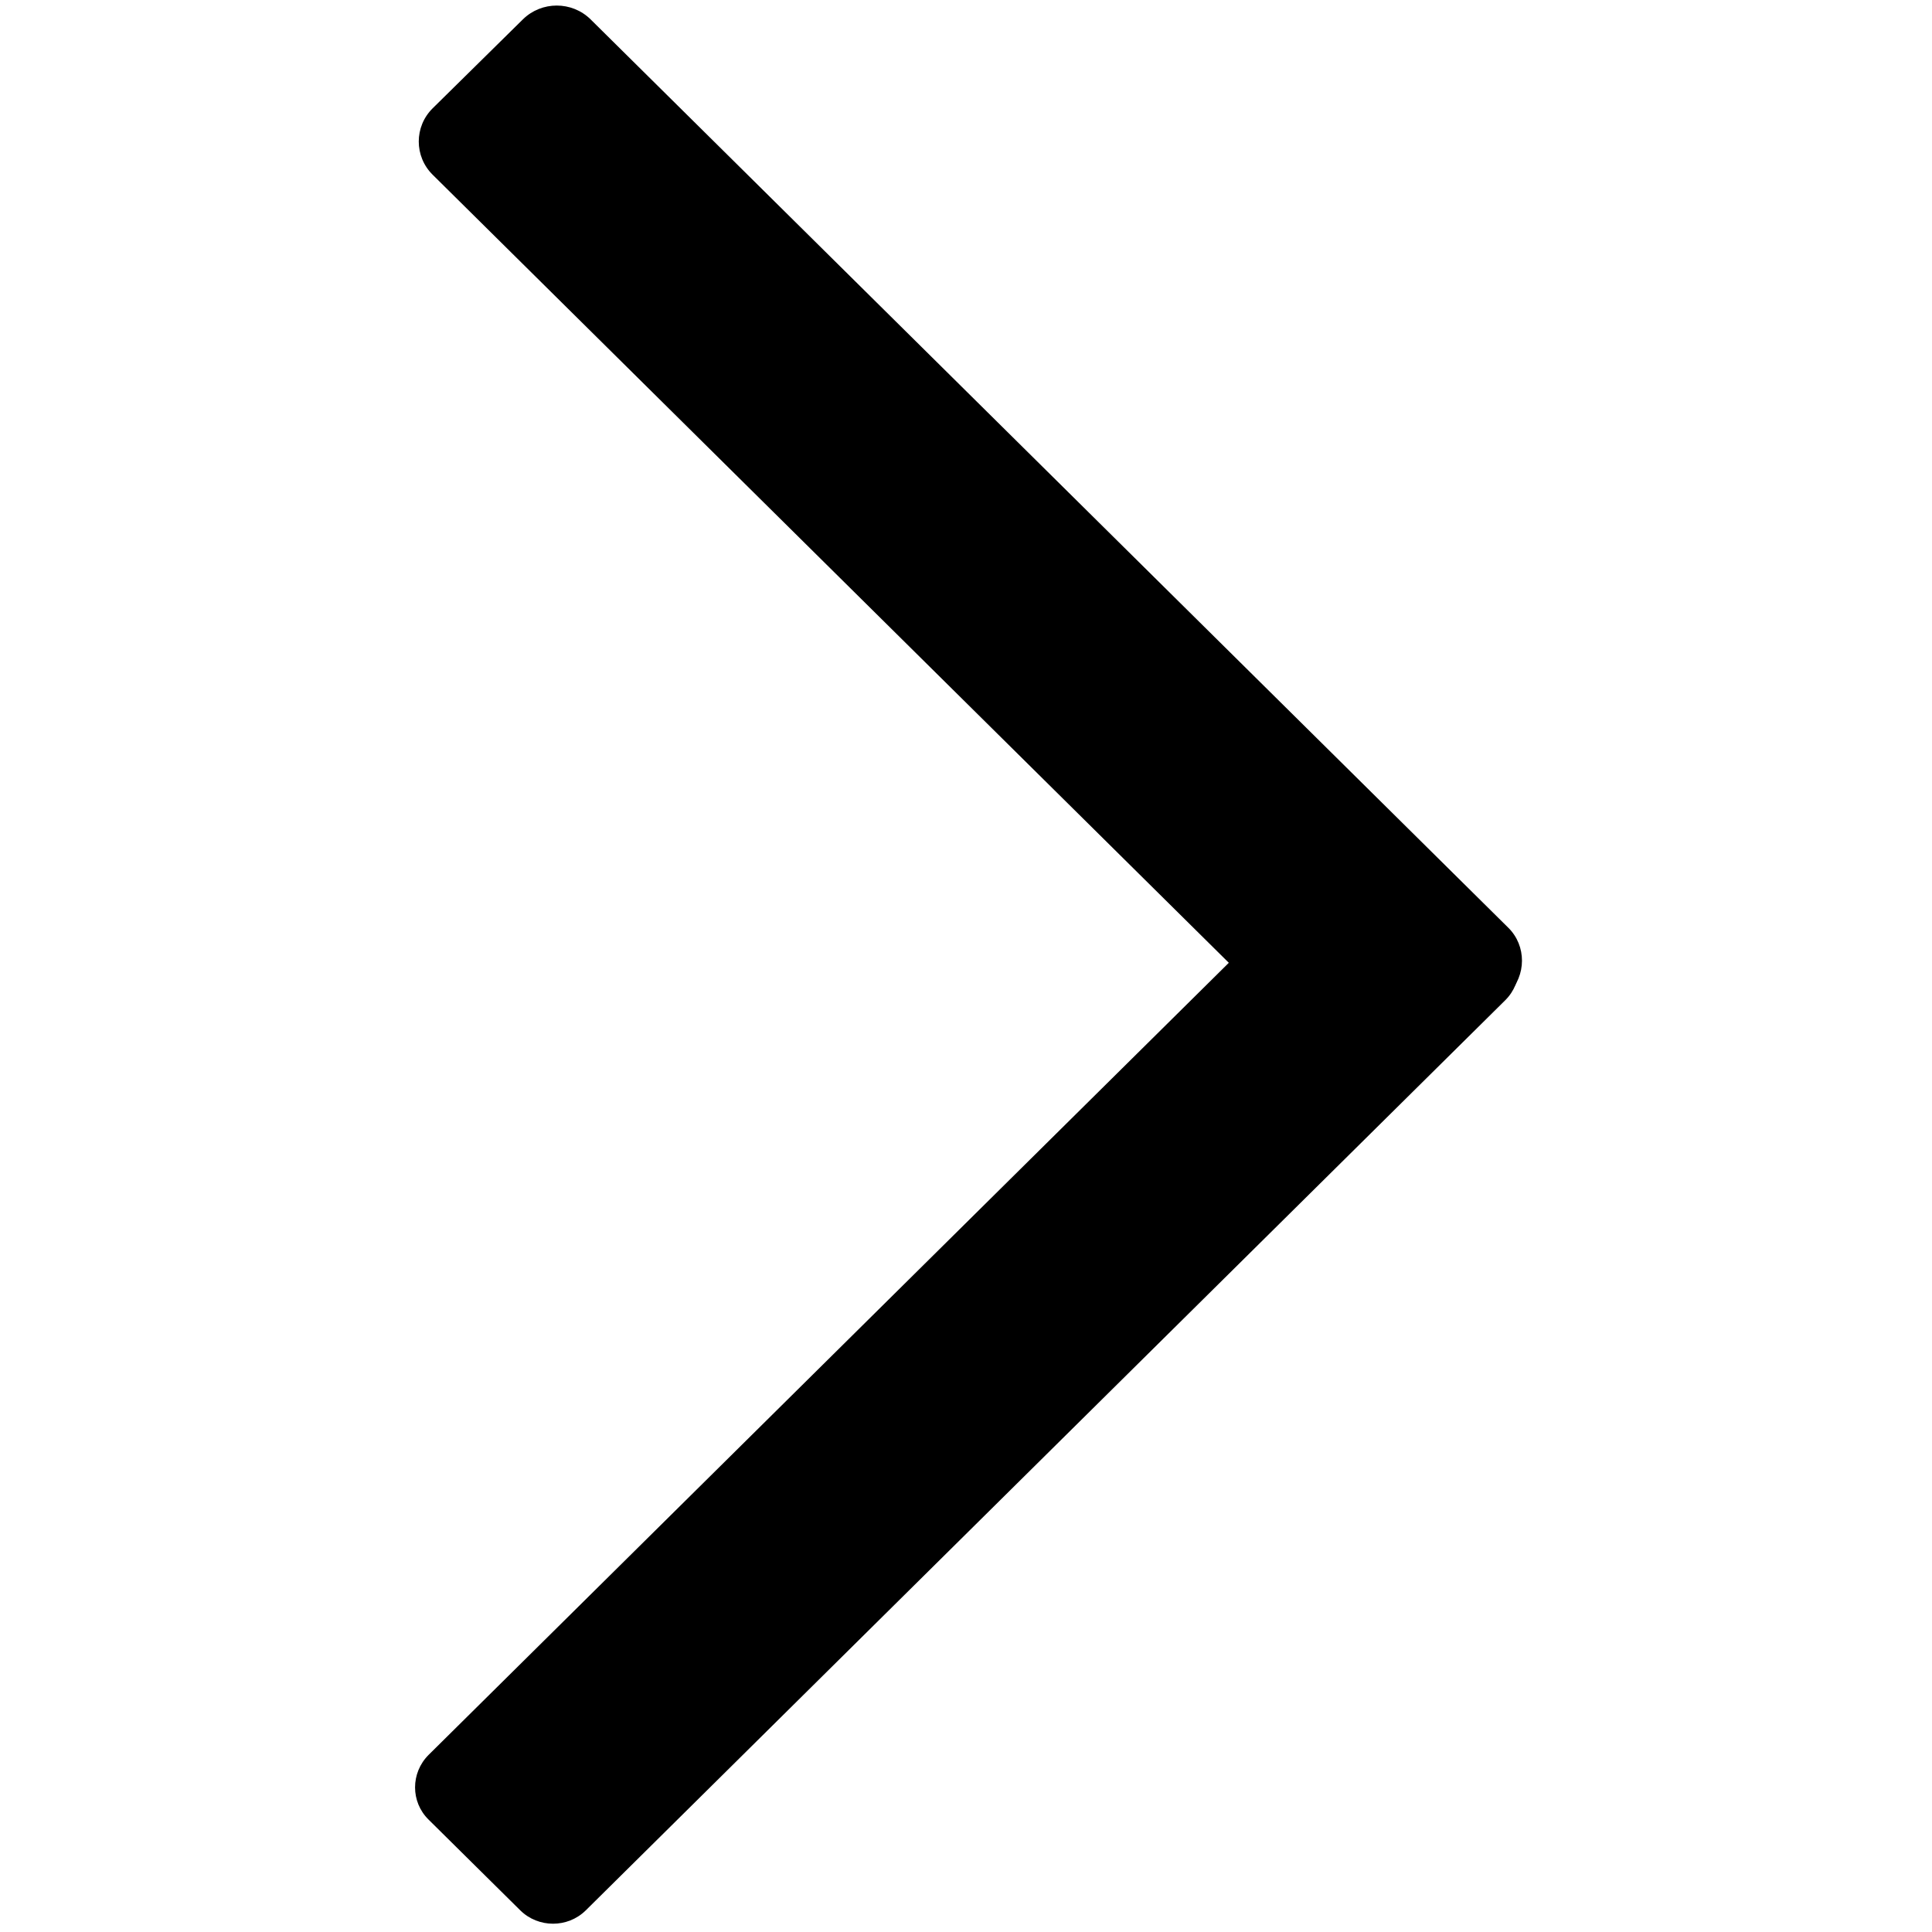
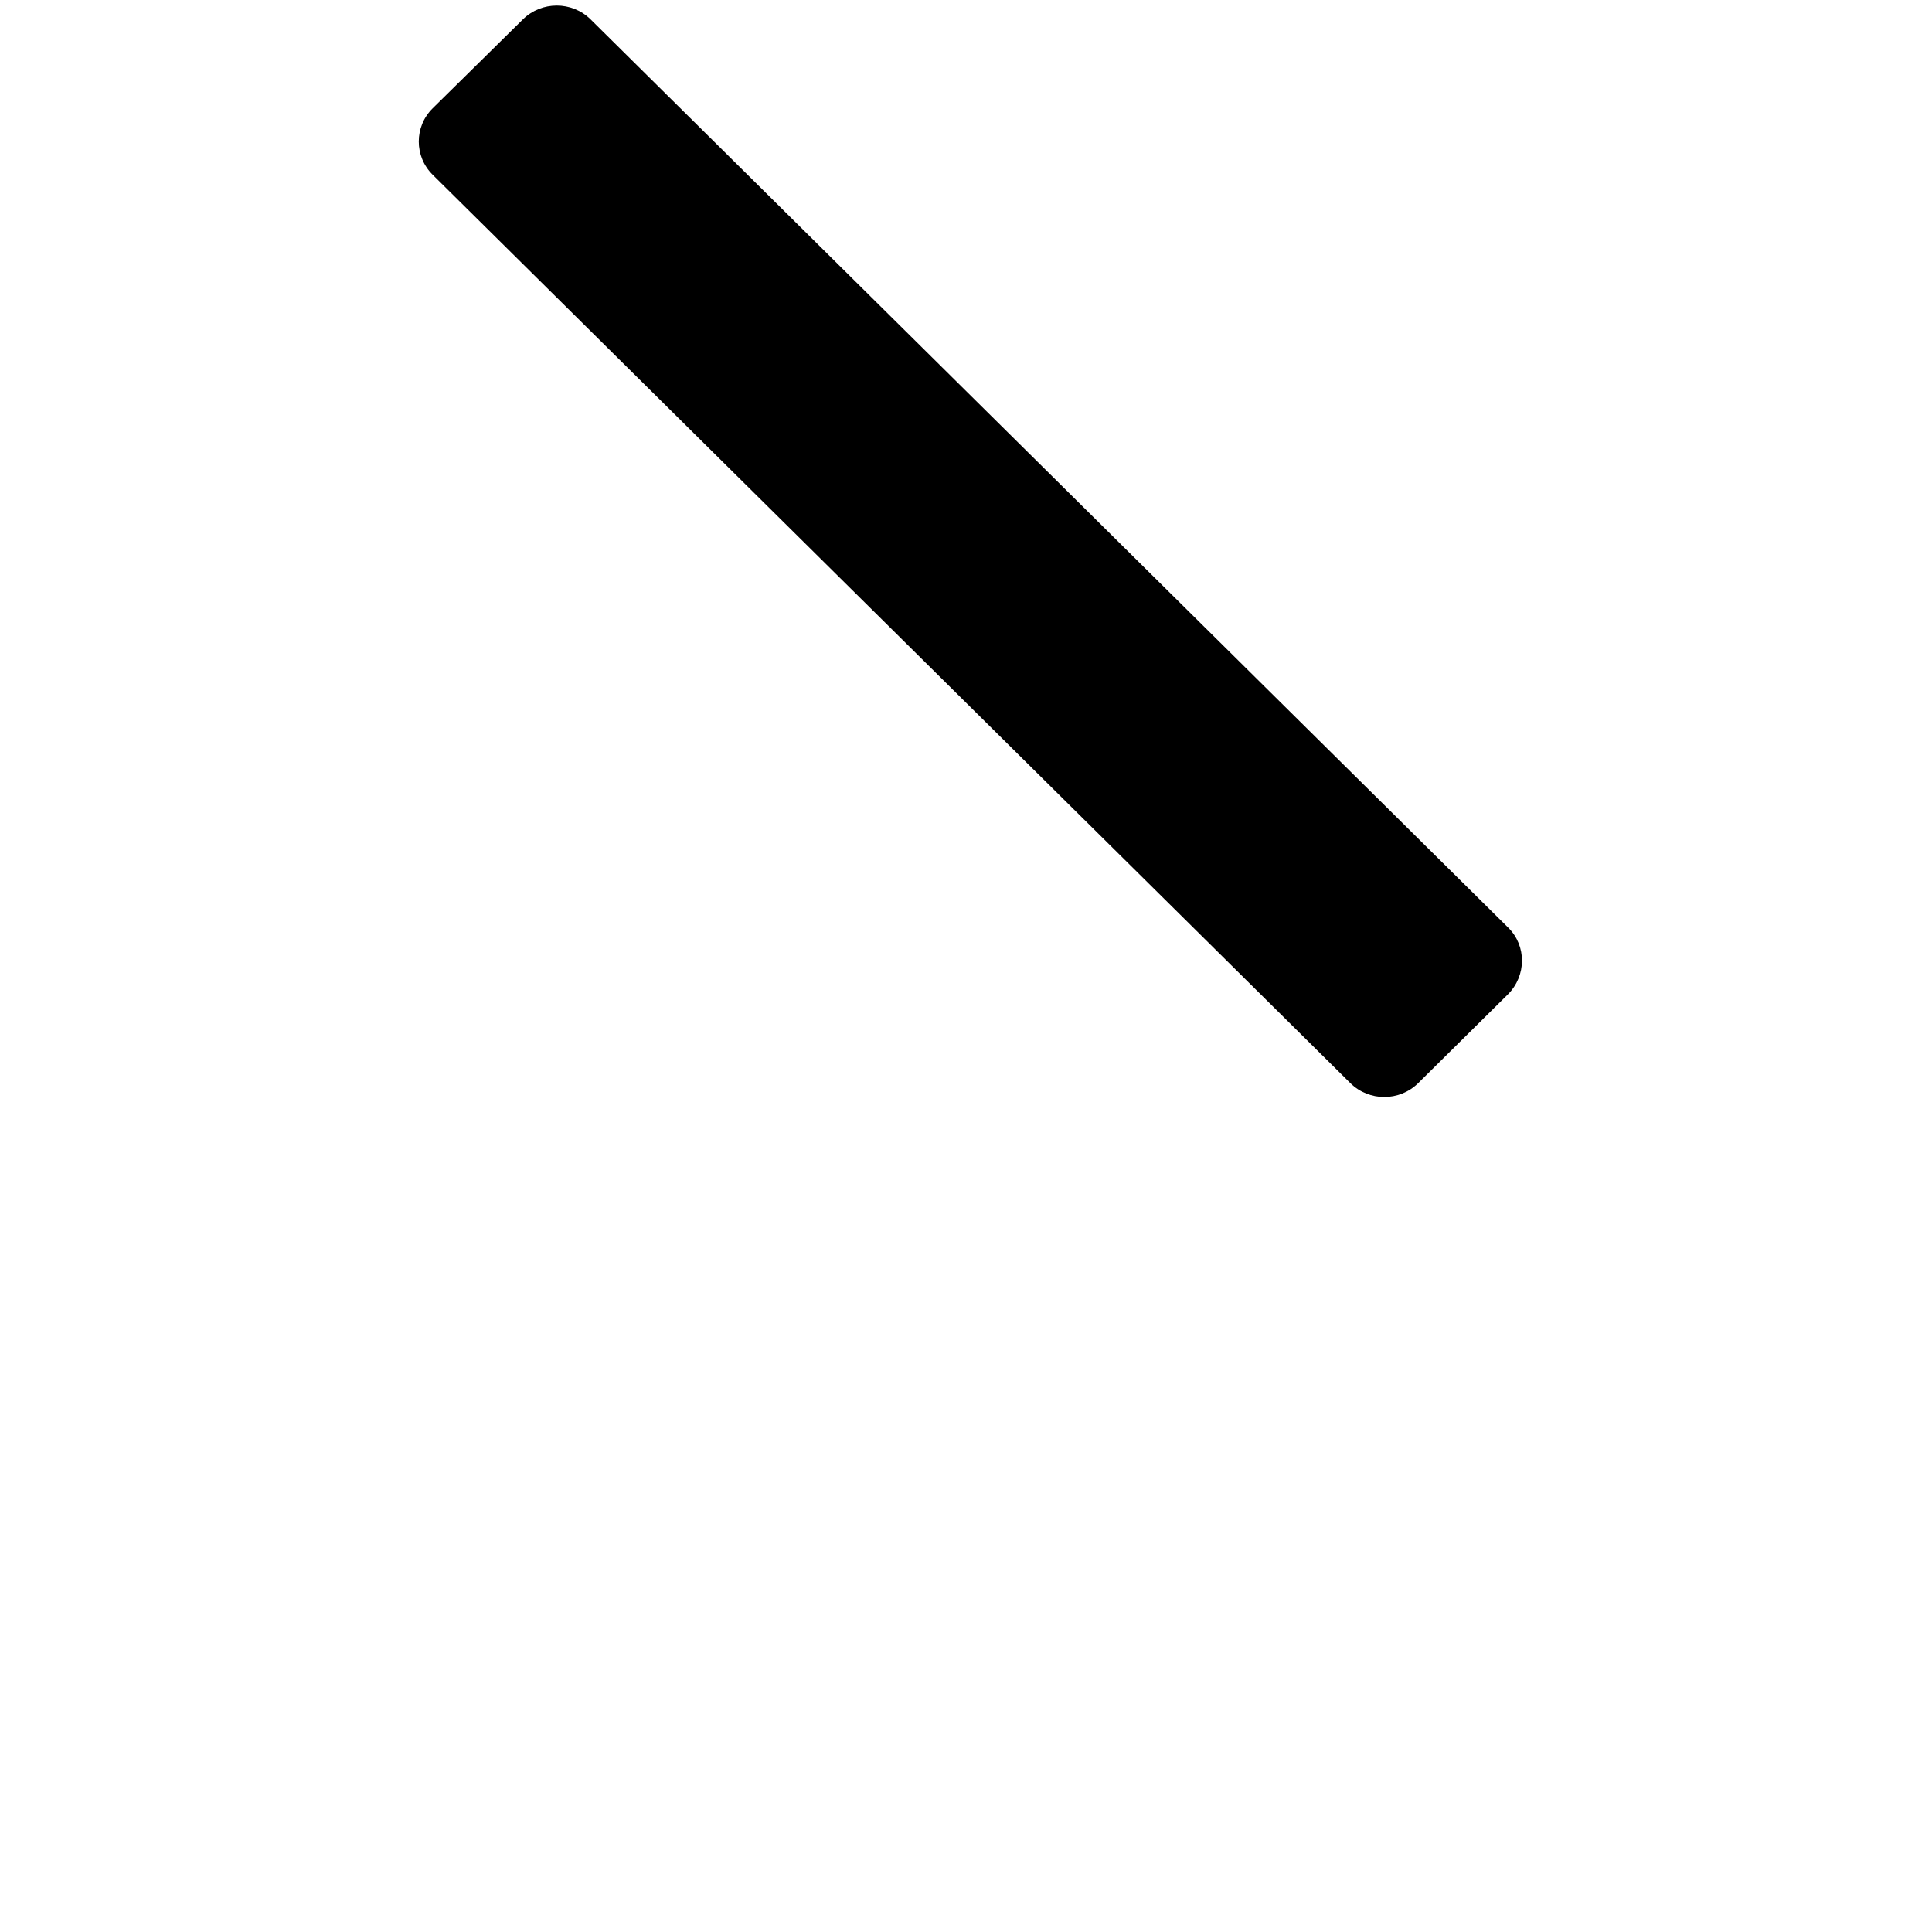
<svg xmlns="http://www.w3.org/2000/svg" version="1.1" id="Layer_2" x="0px" y="0px" viewBox="0 0 600 600" style="enable-background:new 0 0 600 600;" xml:space="preserve">
  <path class="st0" d="M468.3,308.8l-27.9,27.6c-5.8,5.7-15.2,5.7-21,0l-285-282.1c-5.8-5.7-5.8-15,0-20.7L162.4,6  c5.8-5.7,15.2-5.7,21,0l285,282.1C474.1,293.7,474.1,303,468.3,308.8z" />
-   <path class="st0" d="M439,262.3l28.5,28.2c5.6,5.5,5.6,14.5,0,20.1L181.9,593.3c-5.6,5.5-14.7,5.5-20.3,0l-28.5-28.2  c-5.6-5.5-5.6-14.5,0-20.1l285.6-282.7C424.3,256.7,433.4,256.7,439,262.3z" />
</svg>